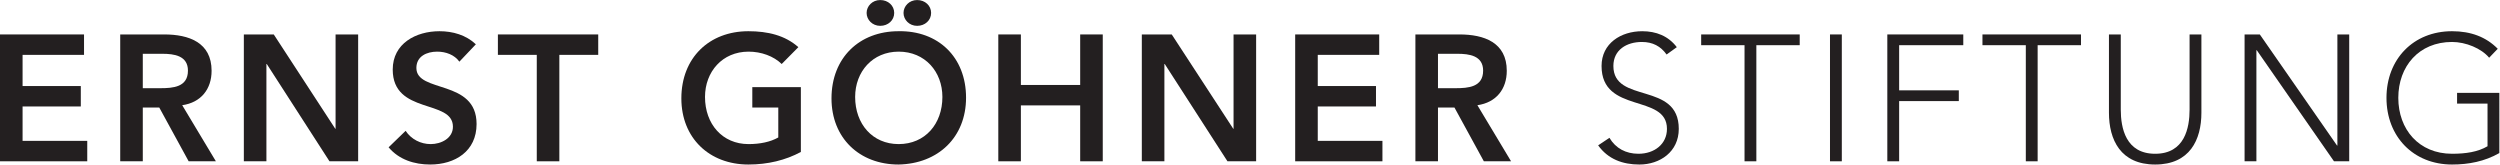
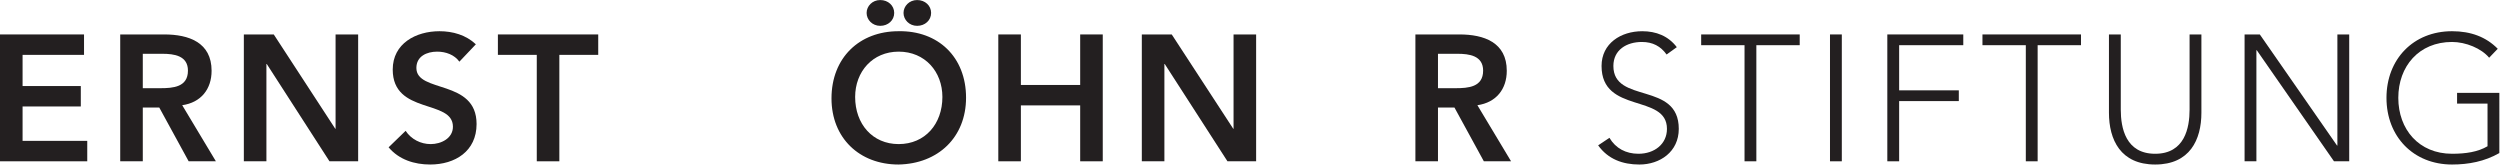
<svg xmlns="http://www.w3.org/2000/svg" xmlns:ns1="http://sodipodi.sourceforge.net/DTD/sodipodi-0.dtd" xmlns:ns2="http://www.inkscape.org/namespaces/inkscape" version="1.1" id="svg2" width="744" height="48.96" viewBox="0 0 744 48.96" ns1:docname="Ernst-Göhner_Schriftzug_schwarz.eps">
  <defs id="defs6" />
  <ns1:namedview id="namedview4" pagecolor="#ffffff" bordercolor="#000000" borderopacity="0.25" ns2:showpageshadow="2" ns2:pageopacity="0.0" ns2:pagecheckerboard="0" ns2:deskcolor="#d1d1d1" />
  <g id="g8" ns2:groupmode="layer" ns2:label="ink_ext_XXXXXX" transform="matrix(1.333,0,0,-1.333,0,48.96)">
    <g id="g10" transform="scale(0.1)">
      <path d="M 0,290.398 H 187.598 V 244.801 H 50.402 V 175.199 H 180.398 V 129.602 H 50.402 V 52.805 H 194.801 V 7.195 L 0,7.195 V 290.398" style="fill:#231f20;fill-opacity:1;fill-rule:nonzero;stroke:none" id="path12" />
      <path d="m 357.992,170.398 c 28.399,0 61.598,2.407 61.598,39.204 0,33.601 -31.195,37.601 -57.199,37.601 h -43.598 v -76.805 z m -89.597,120 h 98.398 c 54.398,0 105.598,-17.593 105.598,-81.195 0,-40.801 -23.598,-70.797 -65.598,-76.801 L 481.992,7.195 H 421.191 L 355.59,127.195 H 318.793 V 7.195 H 268.395 V 290.398" style="fill:#231f20;fill-opacity:1;fill-rule:nonzero;stroke:none" id="path14" />
      <path d="m 544.391,290.398 h 66.797 L 748.387,80 l 0.801,-0.789 h -0.801 L 749.188,80 V 290.398 H 799.59 V 7.195 h -64.004 l -140,217.207 h -0.797 V 7.195 H 544.391 V 290.398" style="fill:#231f20;fill-opacity:1;fill-rule:nonzero;stroke:none" id="path16" />
      <path d="m 1025.59,229.602 c -10.8,15.199 -30.004,22.402 -49.606,22.402 -23.203,0 -46.398,-10.402 -46.398,-36.402 0,-56.797 134.394,-24.403 134.394,-125.204 C 1063.98,29.602 1015.99,0 960.387,0 925.184,0 890.785,10.801 867.586,38.406 l 38,36.797 c 12.398,-18.805 33.598,-29.605 56,-29.605 23.199,0 49.604,12.809 49.604,38.805 0,61.996 -134.405,26.399 -134.405,127.602 0,58.394 52,85.598 104.403,85.598 29.602,0 59.202,-8.399 81.192,-29.2 l -36.79,-38.8" style="fill:#231f20;fill-opacity:1;fill-rule:nonzero;stroke:none" id="path18" />
      <path d="m 1198.38,244.801 h -86.8 v 45.597 h 224 v -45.597 h -86.8 V 7.195 h -50.4 V 244.801" style="fill:#231f20;fill-opacity:1;fill-rule:nonzero;stroke:none" id="path20" />
-       <path d="M 1787.97,27.996 C 1753.57,9.602 1714.37,0 1670.77,0 c -87.2,0 -149.6,59.211 -149.6,147.602 0,90.8 62.4,150 149.6,150 43.2,0 82,-9.2 111.6,-35.598 l -37.2,-37.602 c -18,17.602 -45.6,27.602 -74,27.602 -58.4,0 -97.2,-44.801 -97.2,-101.203 0,-60.403 38.8,-105.203 97.2,-105.203 25.6,0 48.8,4.801 66.4,14.801 v 66.797 h -58 v 45.61 h 108.4 V 27.996" style="fill:#231f20;fill-opacity:1;fill-rule:nonzero;stroke:none" id="path22" />
      <path d="m 2047.57,367.203 c 17.6,0 31.2,-12.402 31.2,-28.801 0,-16.398 -13.6,-28.8 -31.2,-28.8 -17.6,0 -30.4,13.601 -30.4,28.8 0,15.203 12.8,28.801 30.4,28.801 z m -82.4,0 c 17.6,0 31.2,-12.402 31.2,-28.801 0,-16.398 -13.6,-28.8 -31.2,-28.8 -17.6,0 -30.4,13.601 -30.4,28.8 0,15.203 12.8,28.801 30.4,28.801 z m 41.2,-321.605 c 58.8,0 97.6,44.801 97.6,105.203 0,56.402 -38.8,101.203 -97.6,101.203 -58.4,0 -97.2,-44.801 -97.2,-101.203 0,-60.403 38.8,-105.203 97.2,-105.203 z m -0.4,252.004 c 88.4,1.601 150.8,-57.602 150.8,-148.399 0,-88.402 -62.4,-147.601 -150.8,-149.203 -87.2,0 -149.6,59.211 -149.6,147.602 0,90.8 62.4,150 149.6,150" style="fill:#231f20;fill-opacity:1;fill-rule:nonzero;stroke:none" id="path24" />
      <path d="m 2228.77,290.398 h 50.4 V 177.602 h 132.4 v 112.796 h 50.4 V 7.195 h -50.4 V 132.004 h -132.4 V 7.195 h -50.4 V 290.398" style="fill:#231f20;fill-opacity:1;fill-rule:nonzero;stroke:none" id="path26" />
      <path d="m 2549.17,290.398 h 66.8 L 2753.17,80 l 0.8,-0.789 h -0.8 l 0.8,0.789 v 210.398 h 50.41 V 7.195 h -64.01 l -140,217.207 h -0.79 V 7.195 h -50.41 V 290.398" style="fill:#231f20;fill-opacity:1;fill-rule:nonzero;stroke:none" id="path28" />
-       <path d="m 2891.57,290.398 h 187.6 v -45.597 h -137.2 v -69.602 h 130 v -45.597 h -130 V 52.805 h 144.4 V 7.195 h -194.8 V 290.398" style="fill:#231f20;fill-opacity:1;fill-rule:nonzero;stroke:none" id="path30" />
      <path d="m 3249.57,170.398 c 28.4,0 61.6,2.407 61.6,39.204 0,33.601 -31.2,37.601 -57.21,37.601 h -43.59 v -76.805 z m -89.6,120 h 98.4 c 54.4,0 105.59,-17.593 105.59,-81.195 0,-40.801 -23.59,-70.797 -65.59,-76.801 L 3373.56,7.195 h -60.79 l -65.6,120 h -36.8 V 7.195 h -50.4 V 290.398" style="fill:#231f20;fill-opacity:1;fill-rule:nonzero;stroke:none" id="path32" />
      <path d="m 3593.15,59.602 c 14.01,-23.594 36.81,-35.598 64.81,-35.598 35.59,0 63.6,21.594 63.6,55.598 0,79.203 -146,32.8 -146,140.398 0,50.398 43.2,77.602 90.8,77.602 30.8,0 58,-10.399 77.19,-35.598 l -22.79,-16.402 c -13.2,18.402 -30.8,28.003 -55.2,28.003 -34,0 -63.61,-17.605 -63.61,-53.605 0,-85.203 146.01,-34 146.01,-140.398 0,-51.195 -42,-79.602 -88,-79.602 -37.21,0 -70,12.004 -92,42.805 l 25.19,16.797" style="fill:#231f20;fill-opacity:1;fill-rule:nonzero;stroke:none" id="path34" />
      <path d="m 3894.77,266.402 h -96.8 v 23.996 h 219.99 v -23.996 h -96.8 V 7.195 h -26.39 V 266.402" style="fill:#231f20;fill-opacity:1;fill-rule:nonzero;stroke:none" id="path36" />
      <path d="m 4085.56,290.398 h 26.39 V 7.195 h -26.39 V 290.398" style="fill:#231f20;fill-opacity:1;fill-rule:nonzero;stroke:none" id="path38" />
      <path d="m 4213.55,290.398 h 169.6 v -23.996 h -143.2 v -100.8 h 133.2 v -24 h -133.2 V 7.195 h -26.4 V 290.398" style="fill:#231f20;fill-opacity:1;fill-rule:nonzero;stroke:none" id="path40" />
      <path d="m 4522.75,266.402 h -96.79 v 23.996 h 219.99 v -23.996 h -96.8 V 7.195 h -26.4 V 266.402" style="fill:#231f20;fill-opacity:1;fill-rule:nonzero;stroke:none" id="path42" />
      <path d="M 4914.76,115.598 C 4914.76,55.203 4888.76,0 4811.55,0 4734.36,0 4708.36,55.203 4708.36,115.598 v 174.8 h 26.4 V 122.402 c 0,-40.398 10.8,-98.398 76.79,-98.398 66.01,0 76.81,58 76.81,98.398 v 167.996 h 26.4 v -174.8" style="fill:#231f20;fill-opacity:1;fill-rule:nonzero;stroke:none" id="path44" />
      <path d="m 5011.15,290.398 h 34.01 L 5217.55,42.402 h 0.8 V 290.398 h 26.41 V 7.195 h -34.01 L 5038.35,255.199 h -0.8 V 7.195 h -26.4 V 290.398" style="fill:#231f20;fill-opacity:1;fill-rule:nonzero;stroke:none" id="path46" />
      <path d="M 5579.95,25.598 C 5547.15,6.809 5511.15,0 5474.35,0 c -86.4,0 -146.4,62.402 -146.4,148.805 0,86.394 60,148.797 146.4,148.797 42,0 76,-12.801 102,-39.2 l -19.2,-20 c -17.2,20.801 -52,35.203 -82.8,35.203 -74,0 -120,-54.402 -120,-124.8 0,-70.399 46,-124.801 120,-124.801 30.4,0 57.6,3.992 79.2,16.797 v 95.207 h -68 V 160 h 94.4 V 25.598" style="fill:#231f20;fill-opacity:1;fill-rule:nonzero;stroke:none" id="path48" />
    </g>
  </g>
</svg>